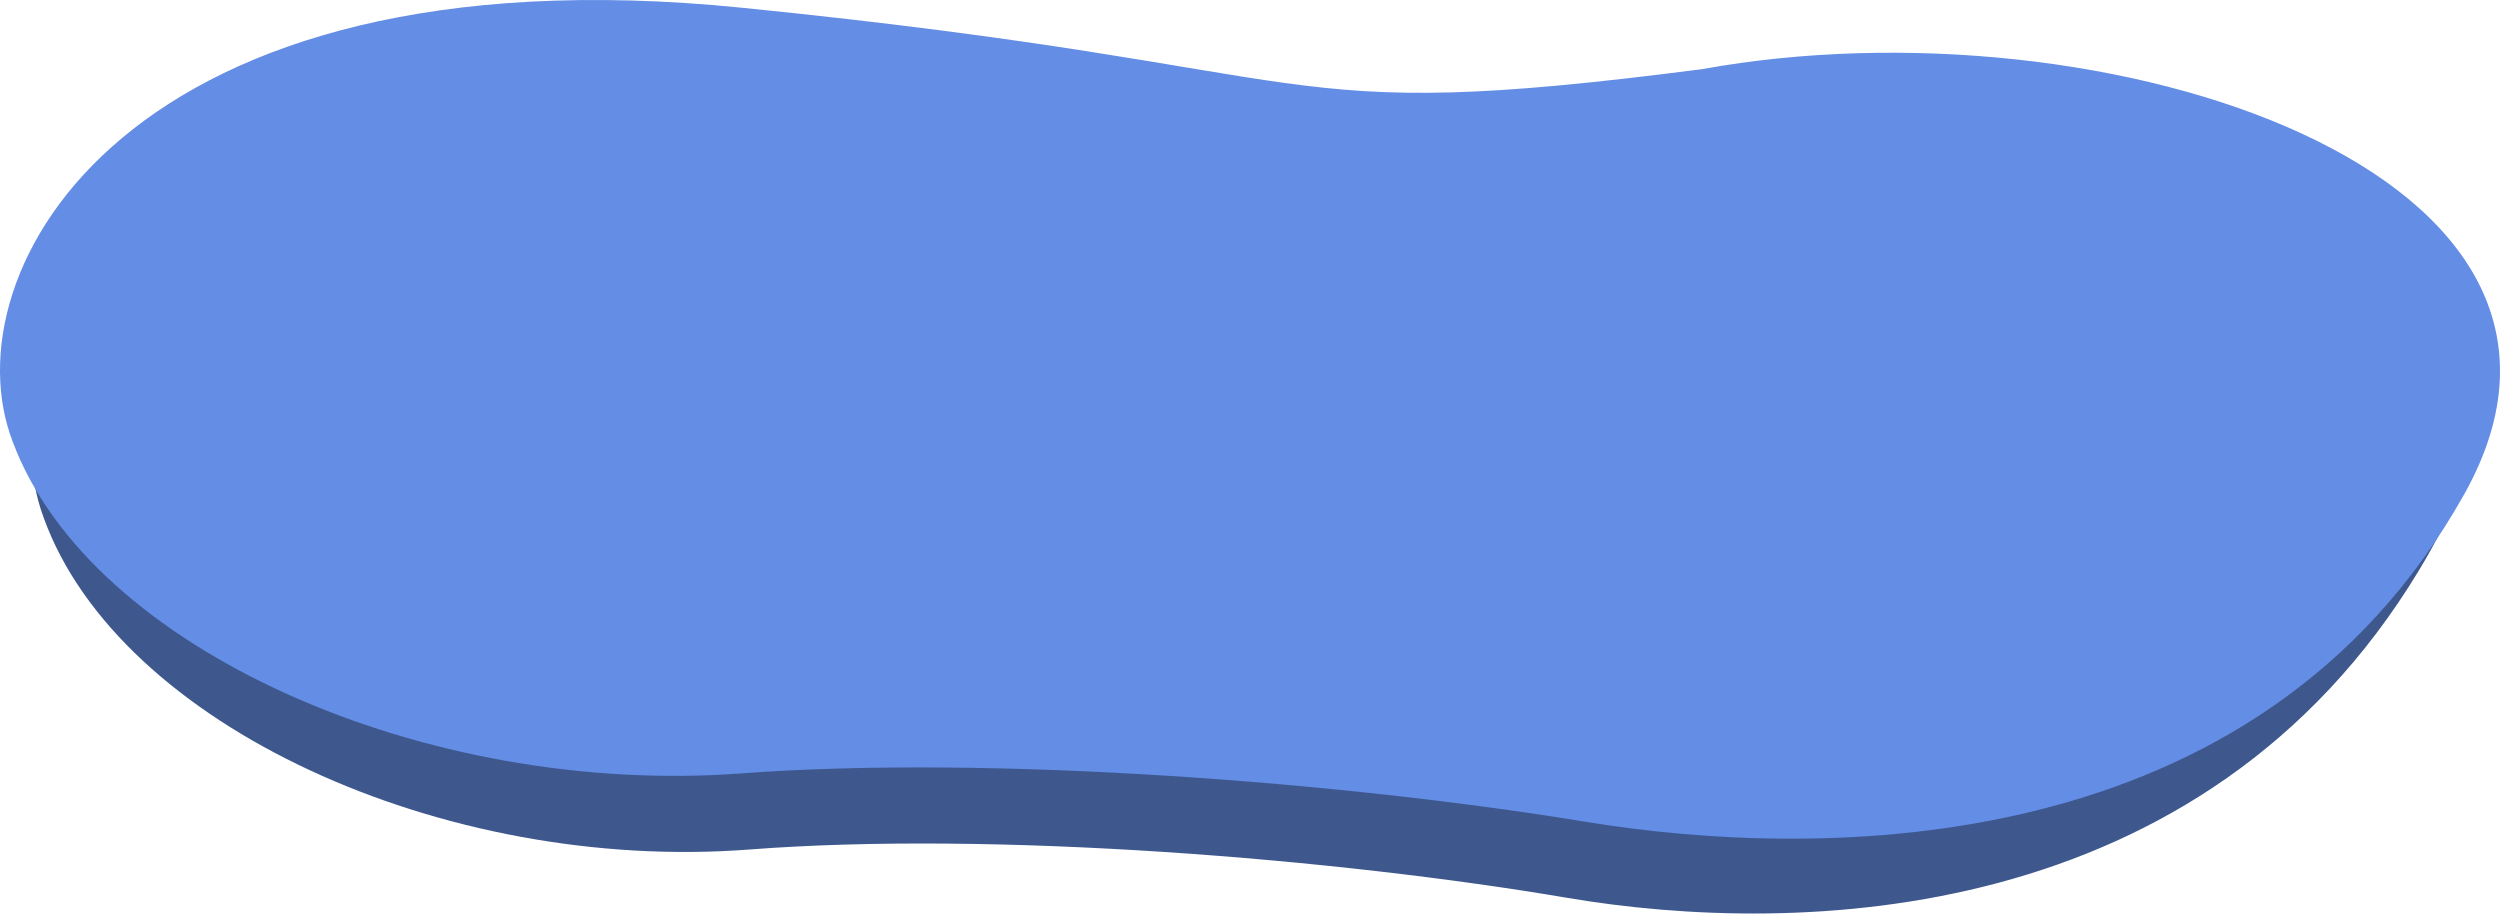
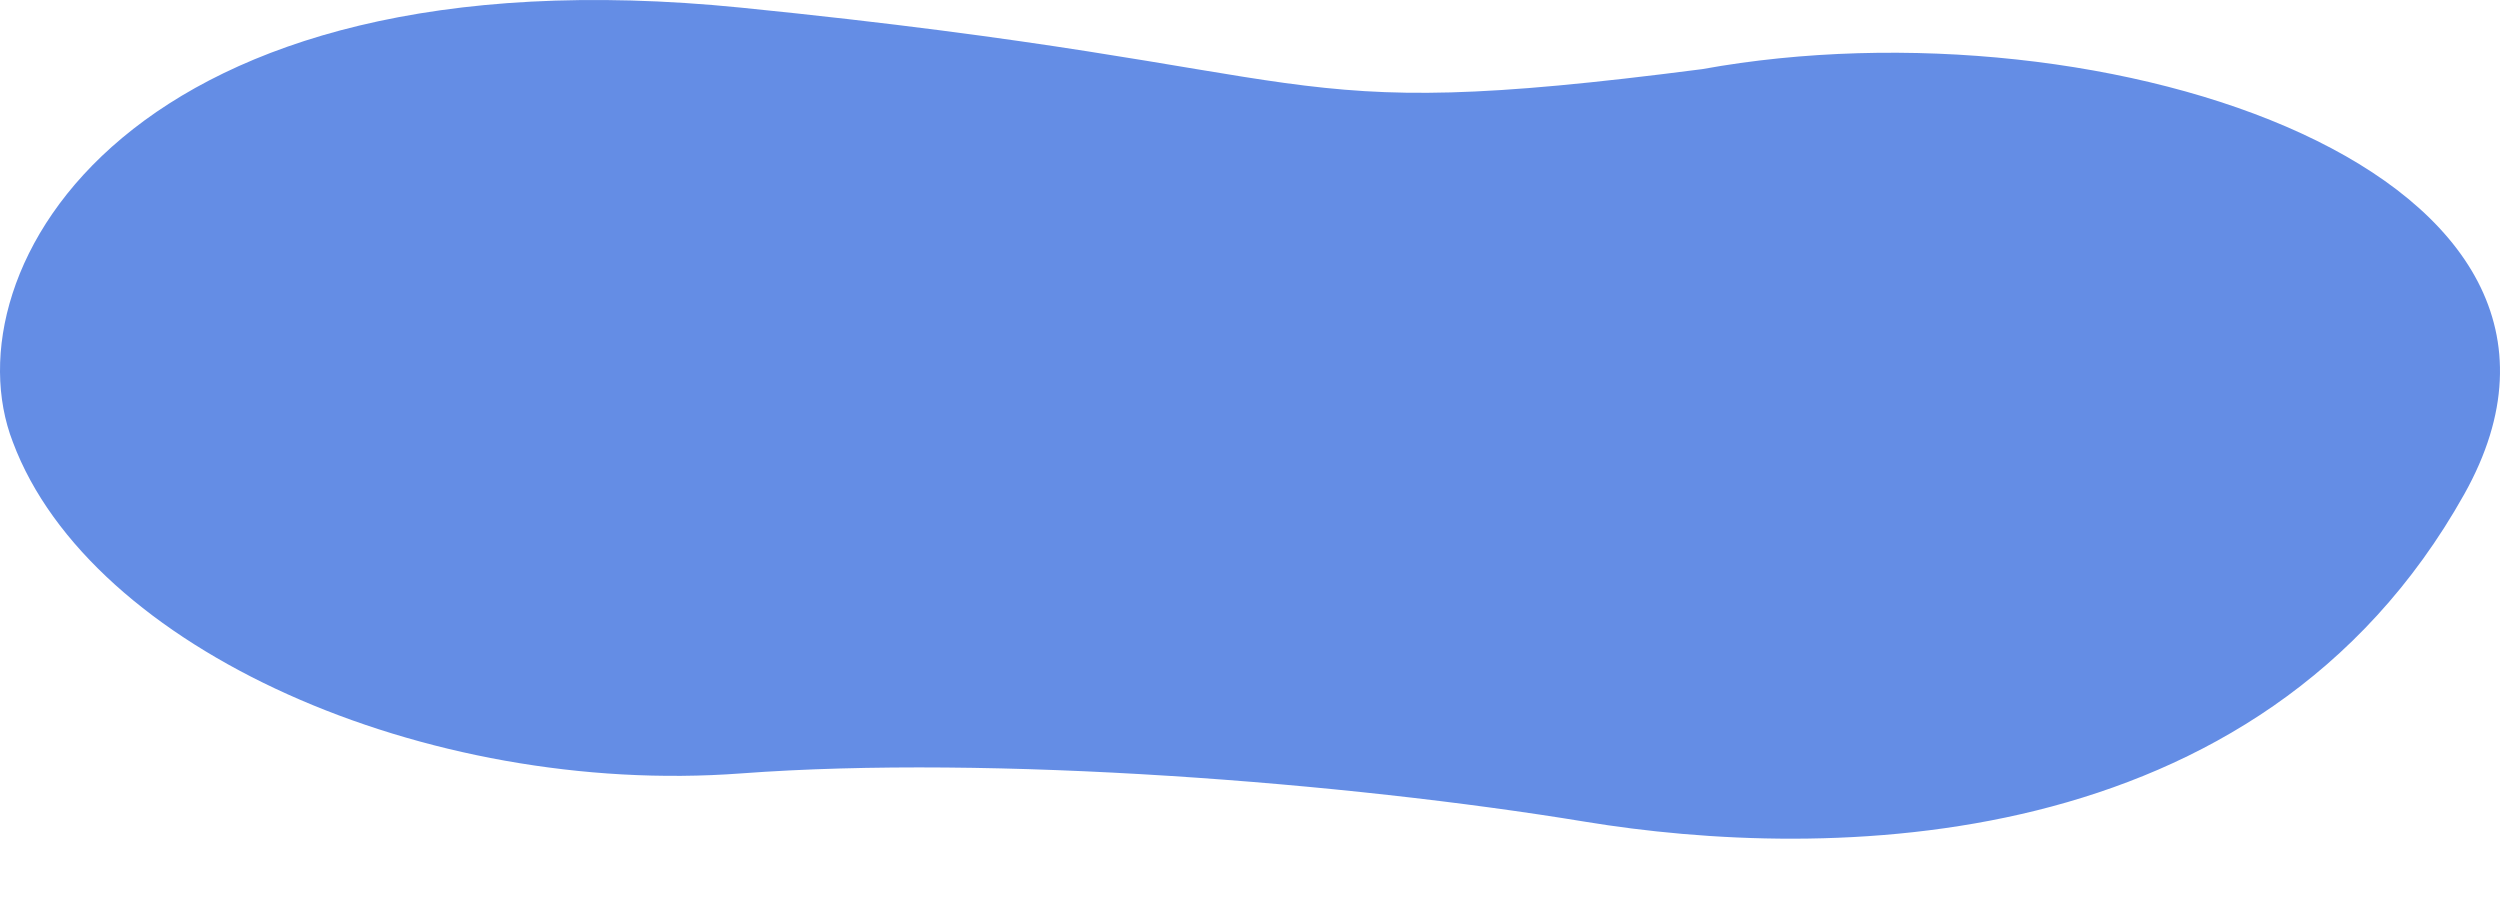
<svg xmlns="http://www.w3.org/2000/svg" width="1243" height="455" viewBox="0 0 1243 455" fill="none">
-   <path d="M372.58 41.437C77.238 10.805 -10.107 172.744 21.766 257.542C59.127 360.727 220.603 434.06 372.58 422.379C494.161 413.034 664.502 426.922 779.118 446.391C893.734 465.86 1095.4 461.317 1202.75 283.501C1333.45 67.006 1041.28 12.882 868.405 72.587C702.497 99.194 667.922 72.068 372.58 41.437Z" fill="#3E588E" />
  <path d="M368.445 3.801C63.641 -26.814 -26.502 135.038 6.392 219.792C44.95 322.923 211.599 396.217 368.445 384.542C493.922 375.201 669.721 389.082 788.009 408.541C906.297 427.999 1122.91 428.401 1225.22 245.737C1314.89 85.618 1046.3 -1.946 846.316 34.377C625.425 62.916 673.25 34.416 368.445 3.801Z" fill="#648DE5" />
</svg>